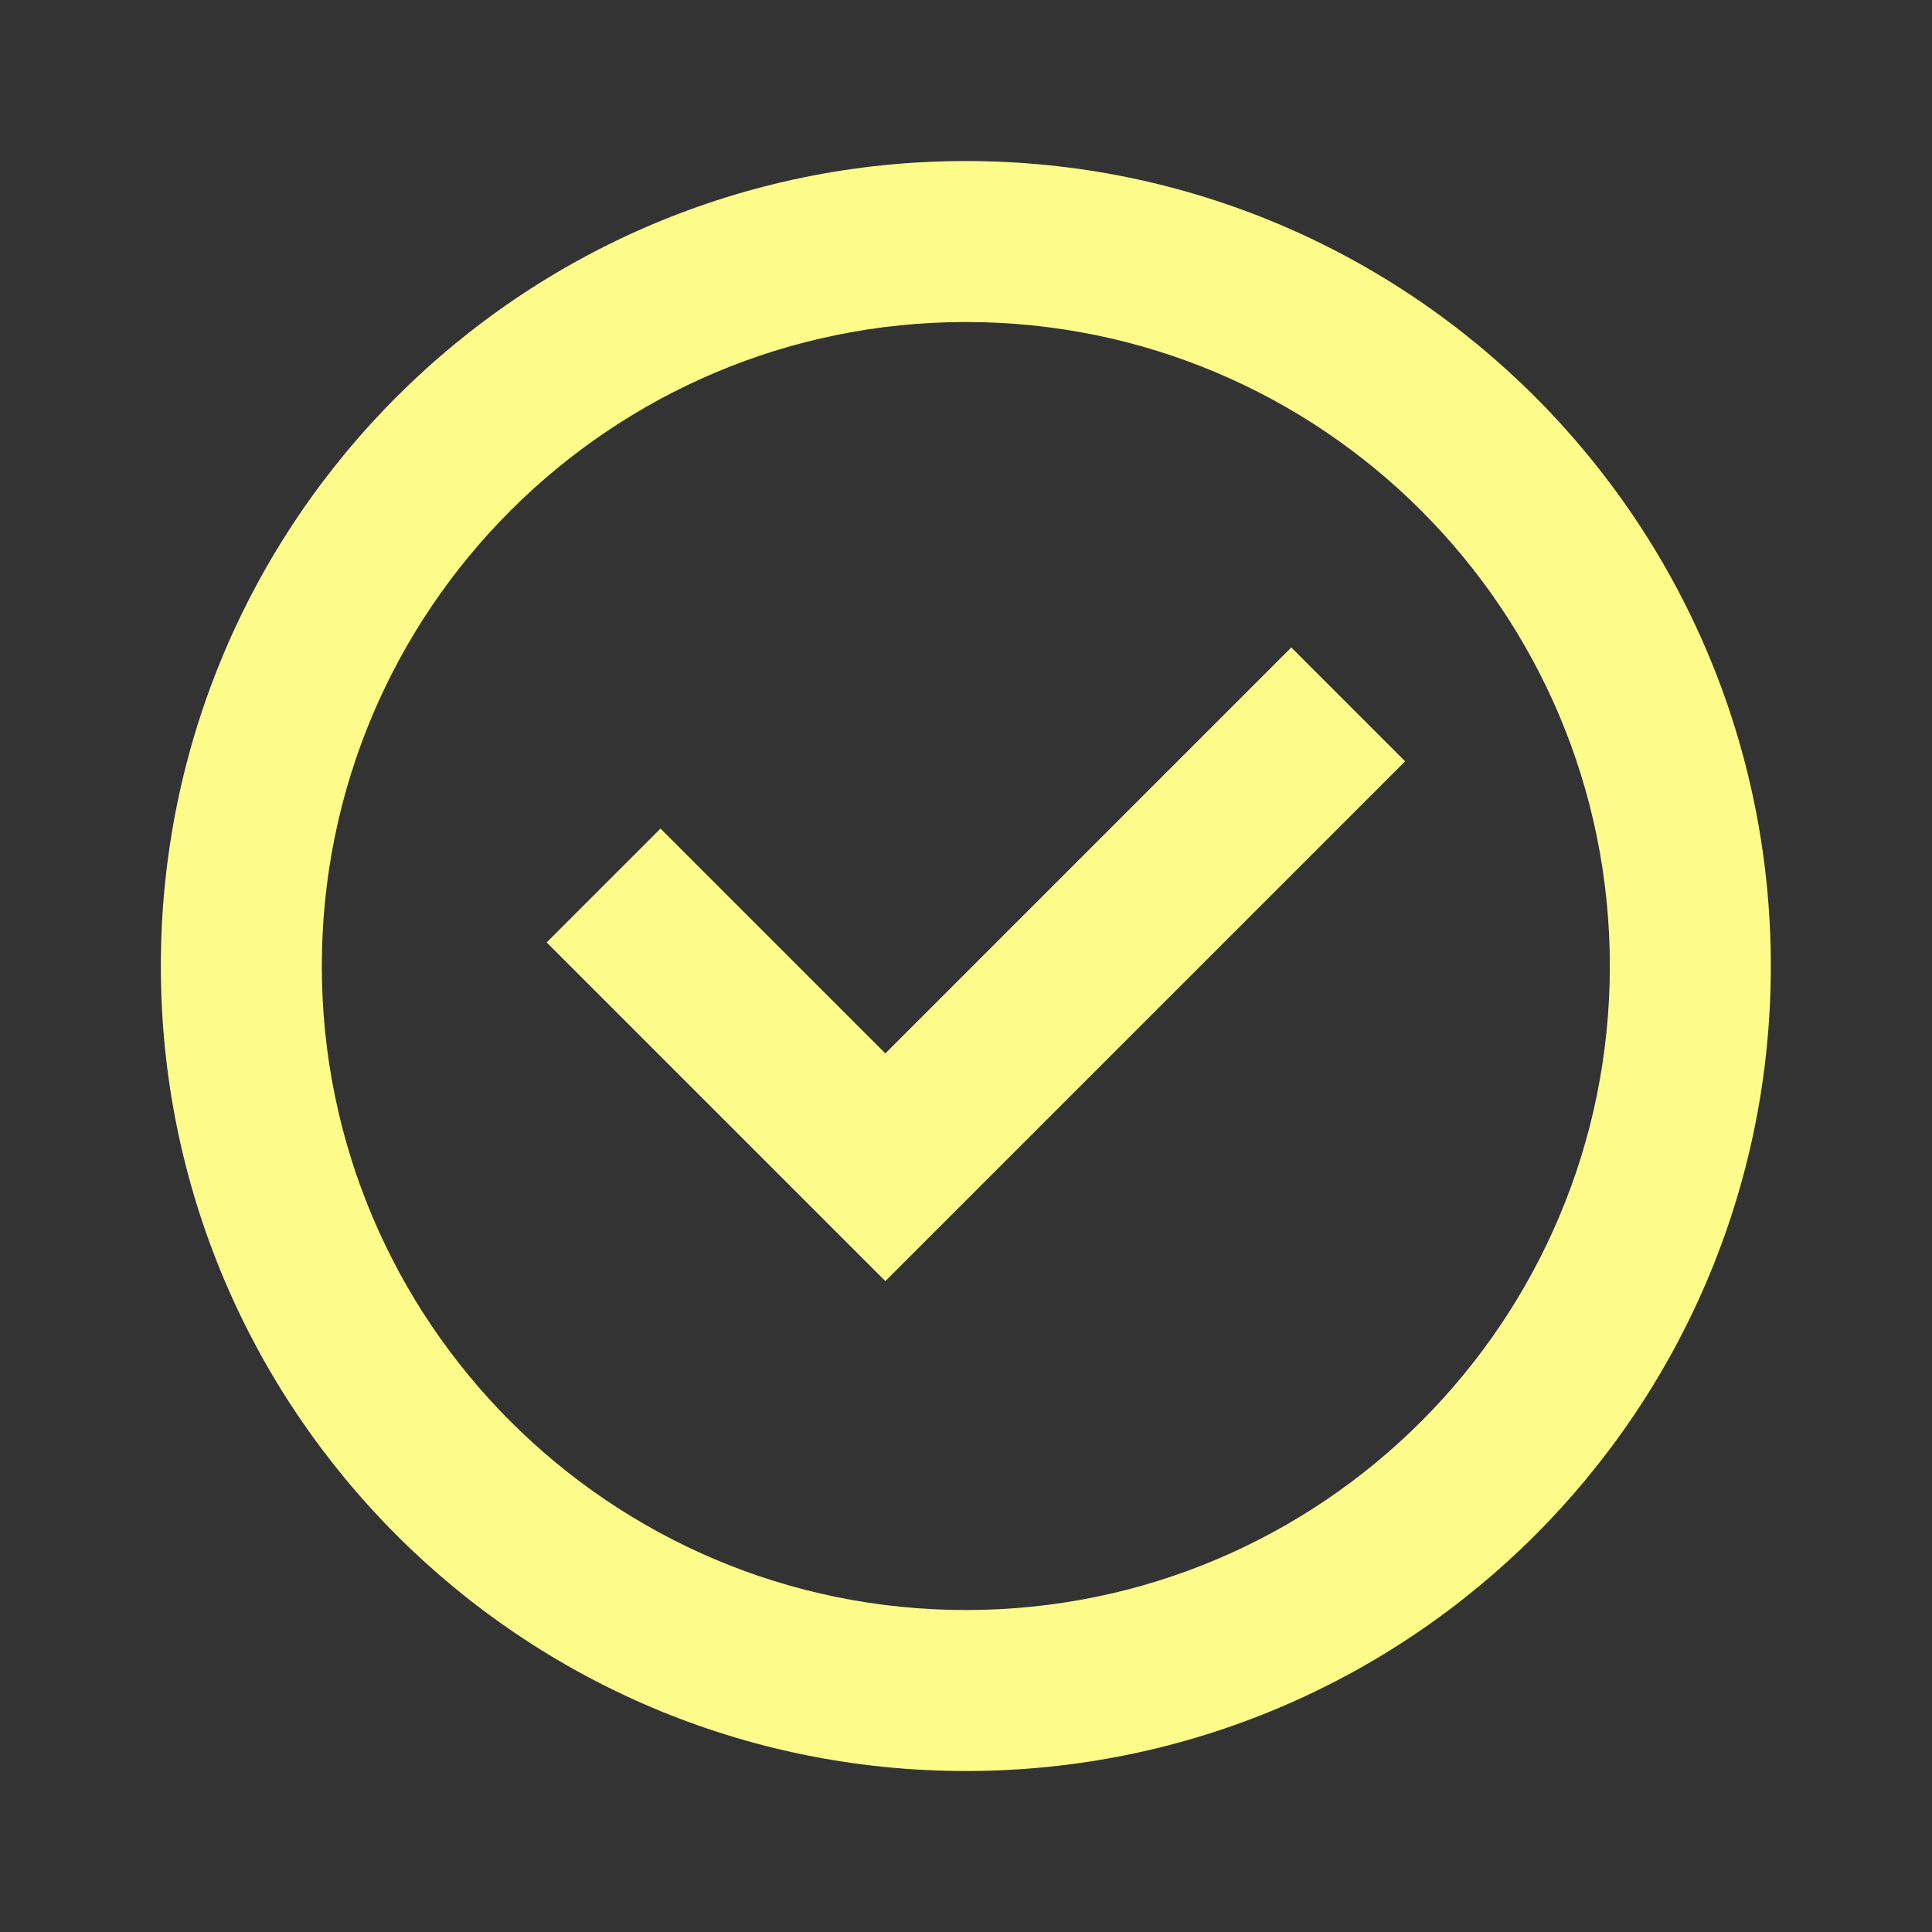
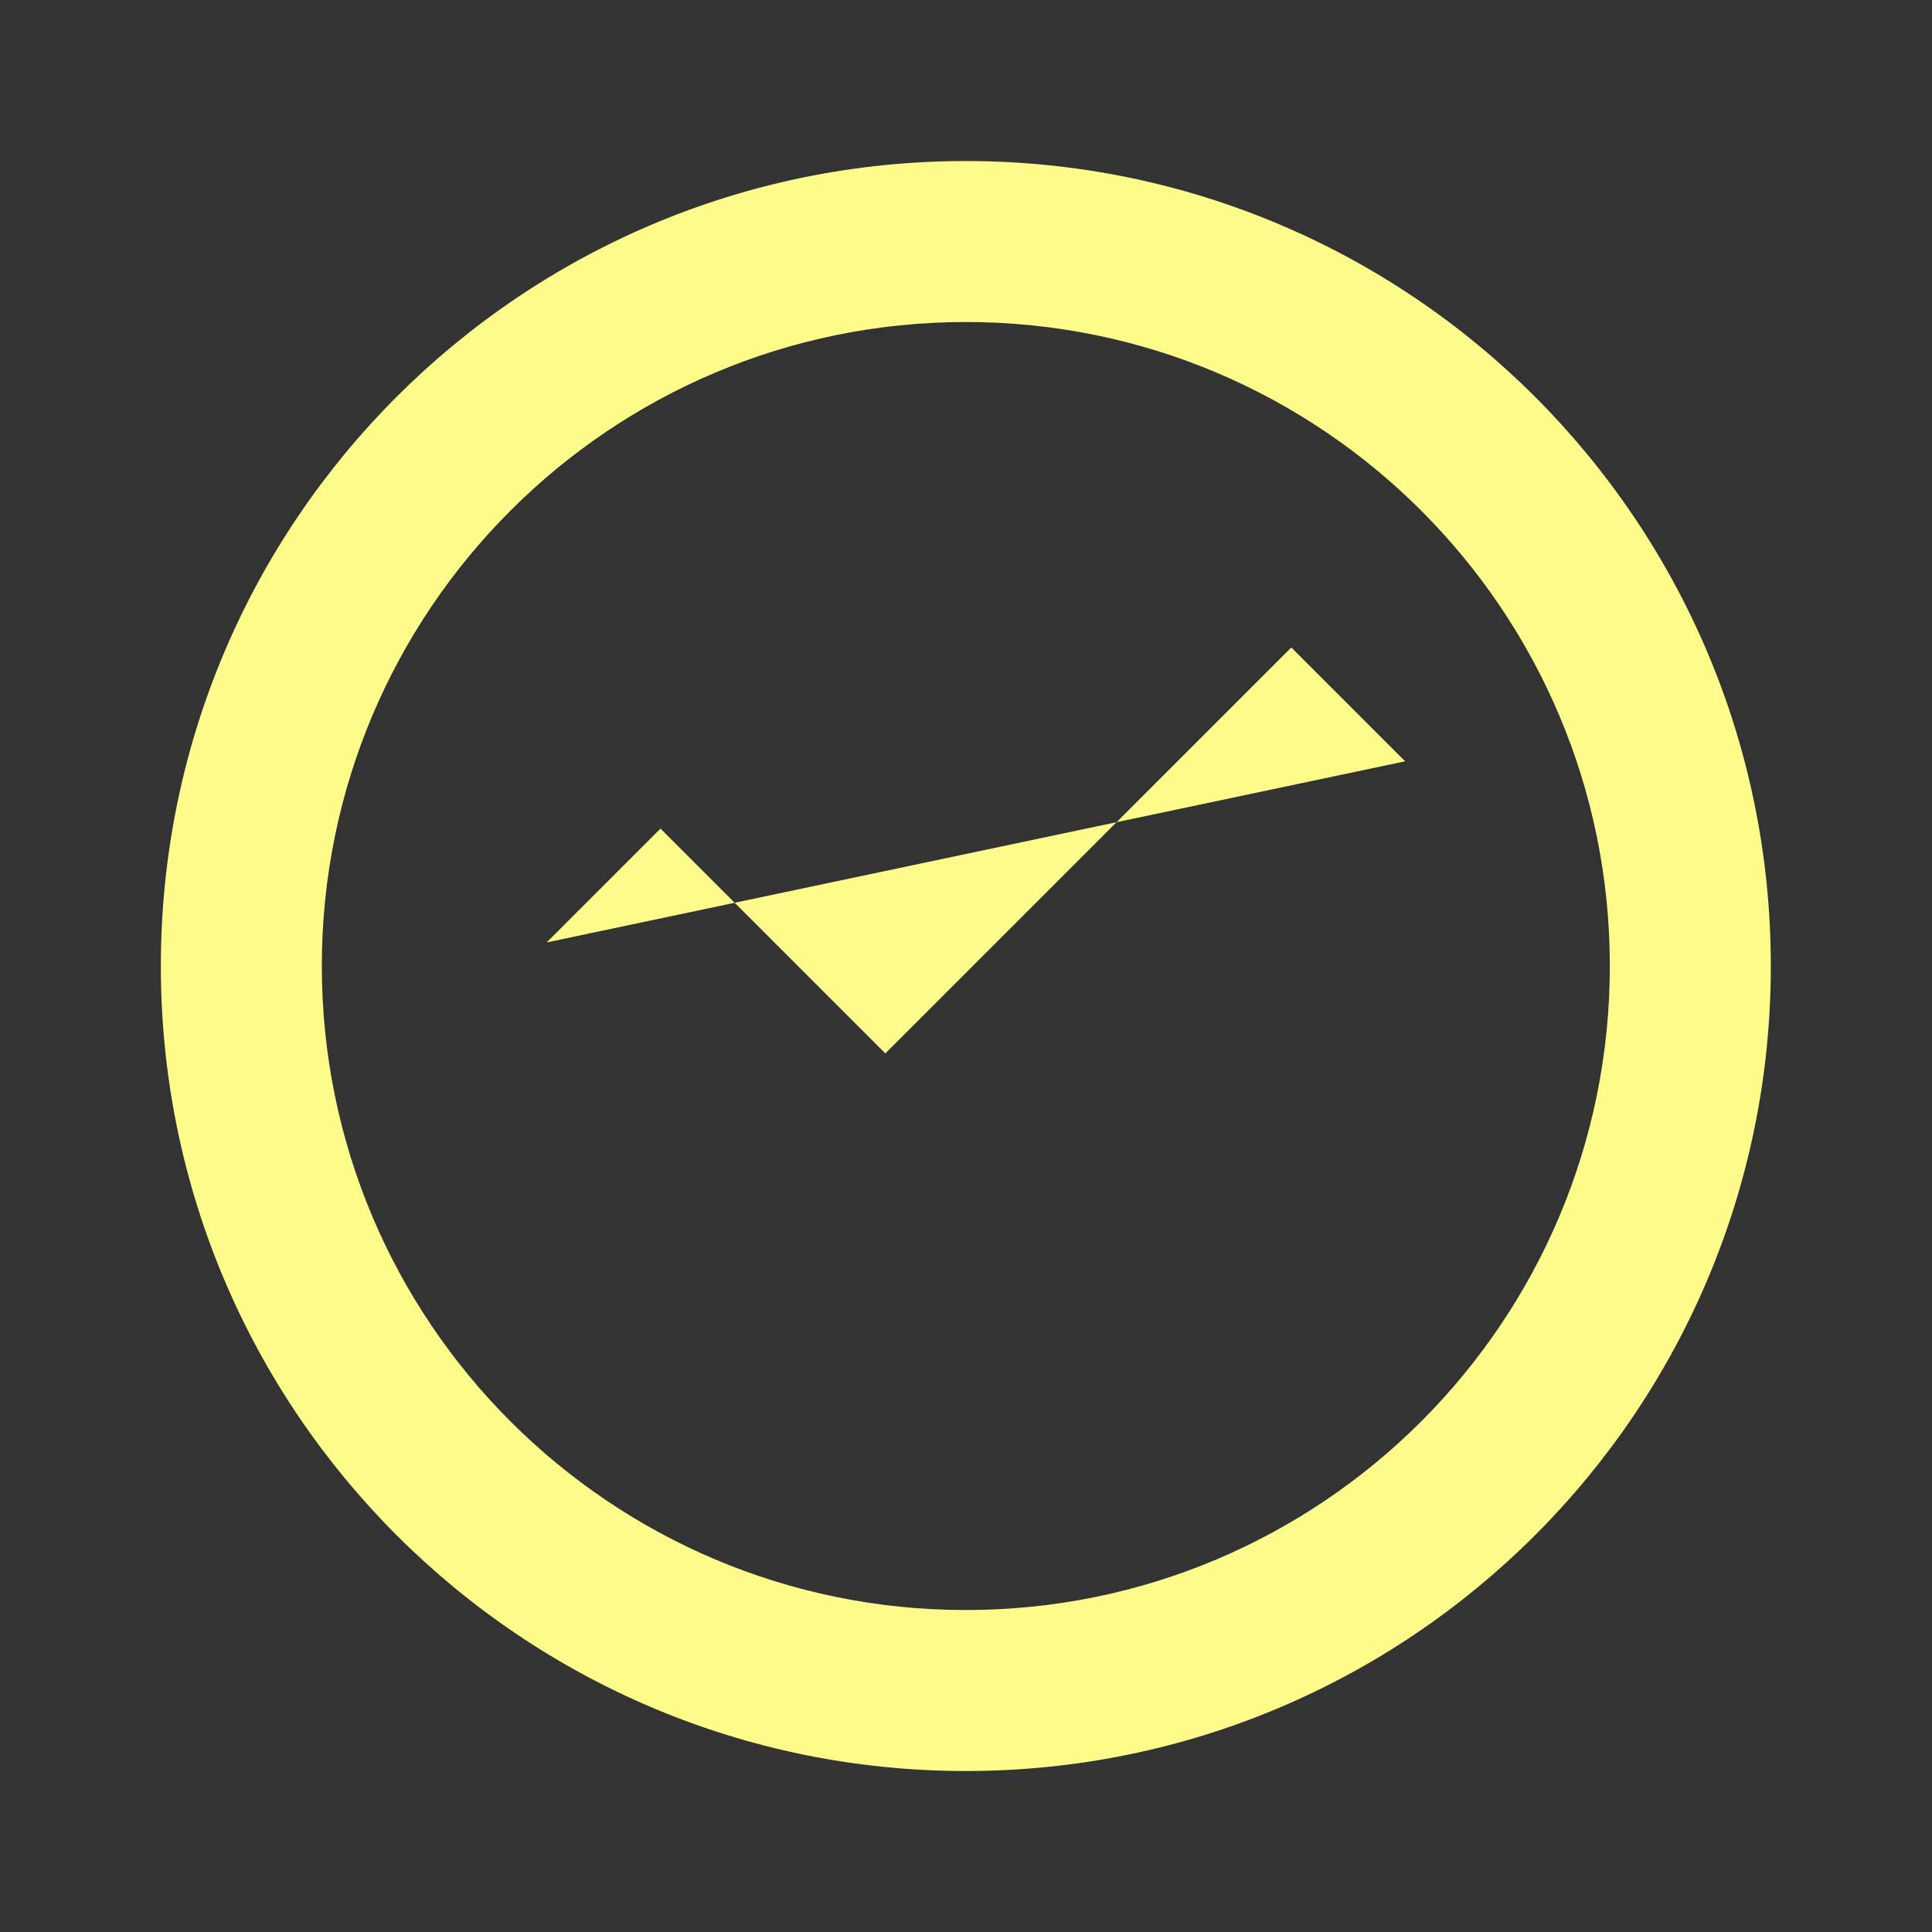
<svg xmlns="http://www.w3.org/2000/svg" width="40" height="40" viewBox="0 0 40 40" fill="none">
  <rect x="0" y="0" width="40" height="40" fill="#333333" stroke="none" />
-   <path d="M6.663 20C6.663 12.637 12.633 6.667 19.997 6.667C27.361 6.667 33.33 12.637 33.33 20C33.33 27.364 27.361 33.334 19.997 33.334C12.633 33.334 6.663 27.364 6.663 20ZM19.997 3.334C10.792 3.334 3.33 10.796 3.33 20C3.33 29.205 10.792 36.667 19.997 36.667C29.201 36.667 36.663 29.205 36.663 20C36.663 10.796 29.201 3.334 19.997 3.334ZM29.092 15.762L26.735 13.405L18.33 21.81L13.675 17.155L11.318 19.512L18.33 26.524L29.092 15.762Z" fill="#FDFC8B" />
+   <path d="M6.663 20C6.663 12.637 12.633 6.667 19.997 6.667C27.361 6.667 33.33 12.637 33.33 20C33.33 27.364 27.361 33.334 19.997 33.334C12.633 33.334 6.663 27.364 6.663 20ZM19.997 3.334C10.792 3.334 3.33 10.796 3.33 20C3.33 29.205 10.792 36.667 19.997 36.667C29.201 36.667 36.663 29.205 36.663 20C36.663 10.796 29.201 3.334 19.997 3.334ZM29.092 15.762L26.735 13.405L18.33 21.81L13.675 17.155L11.318 19.512L29.092 15.762Z" fill="#FDFC8B" />
</svg>